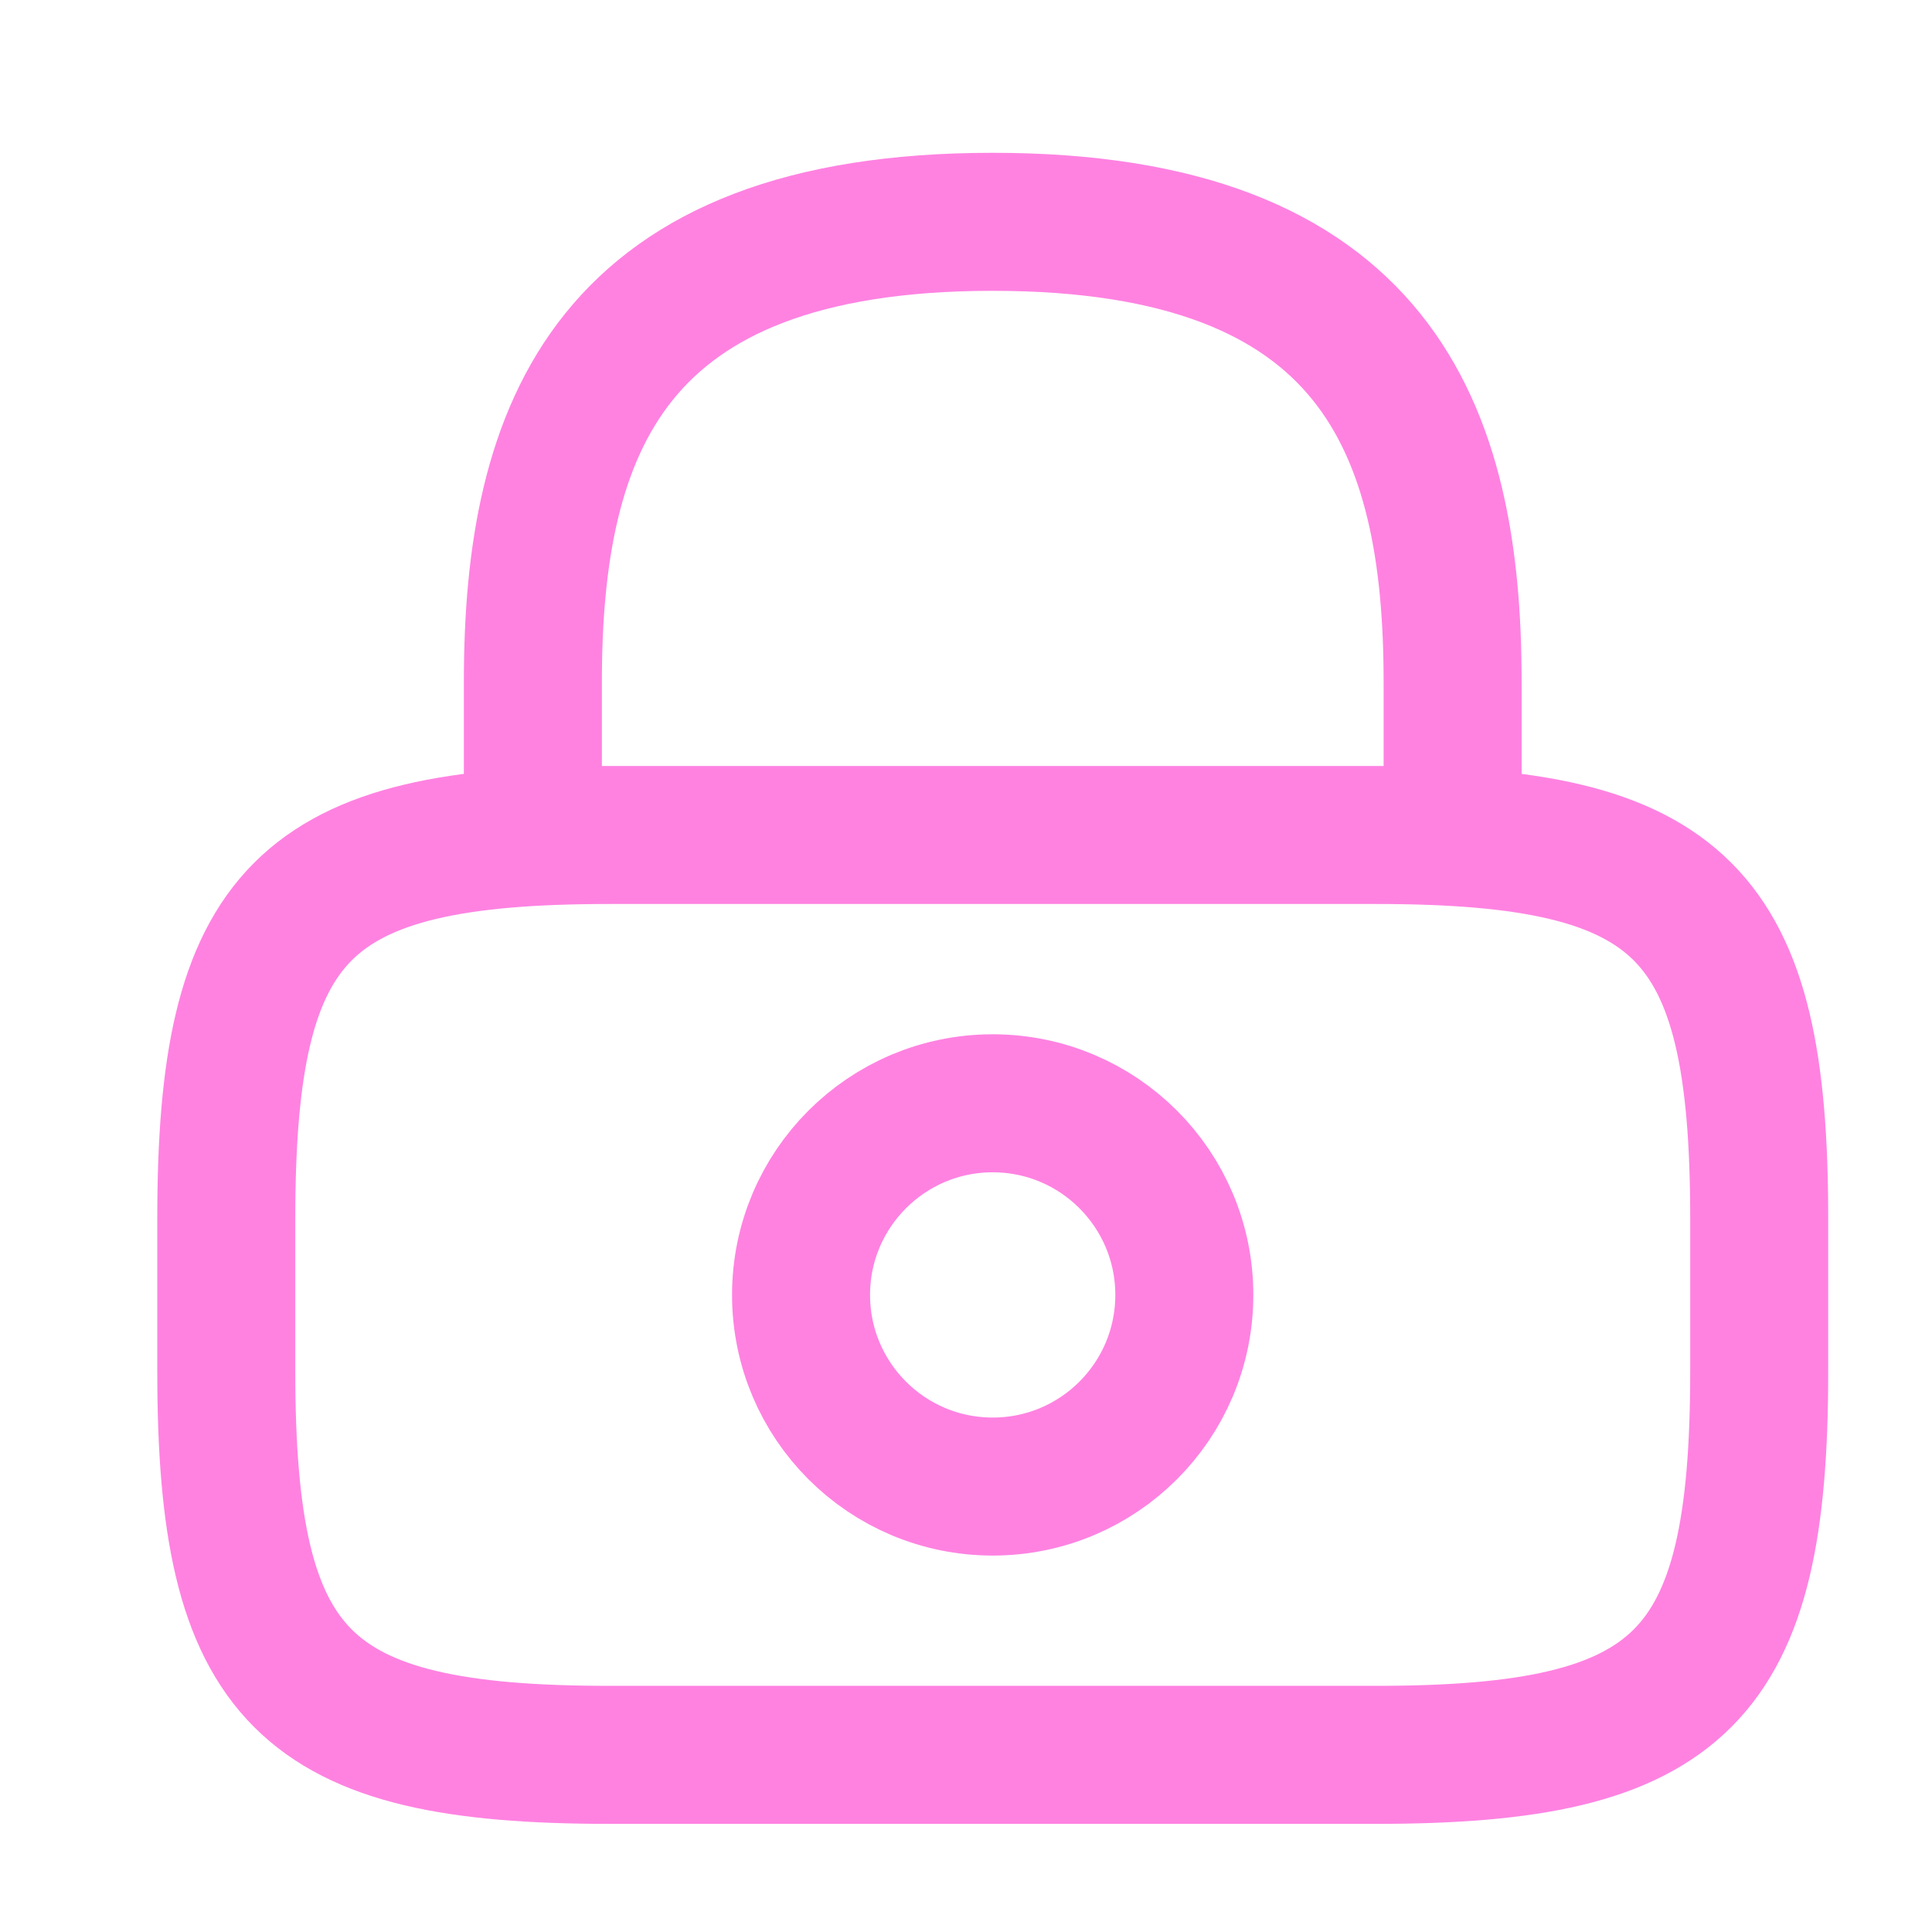
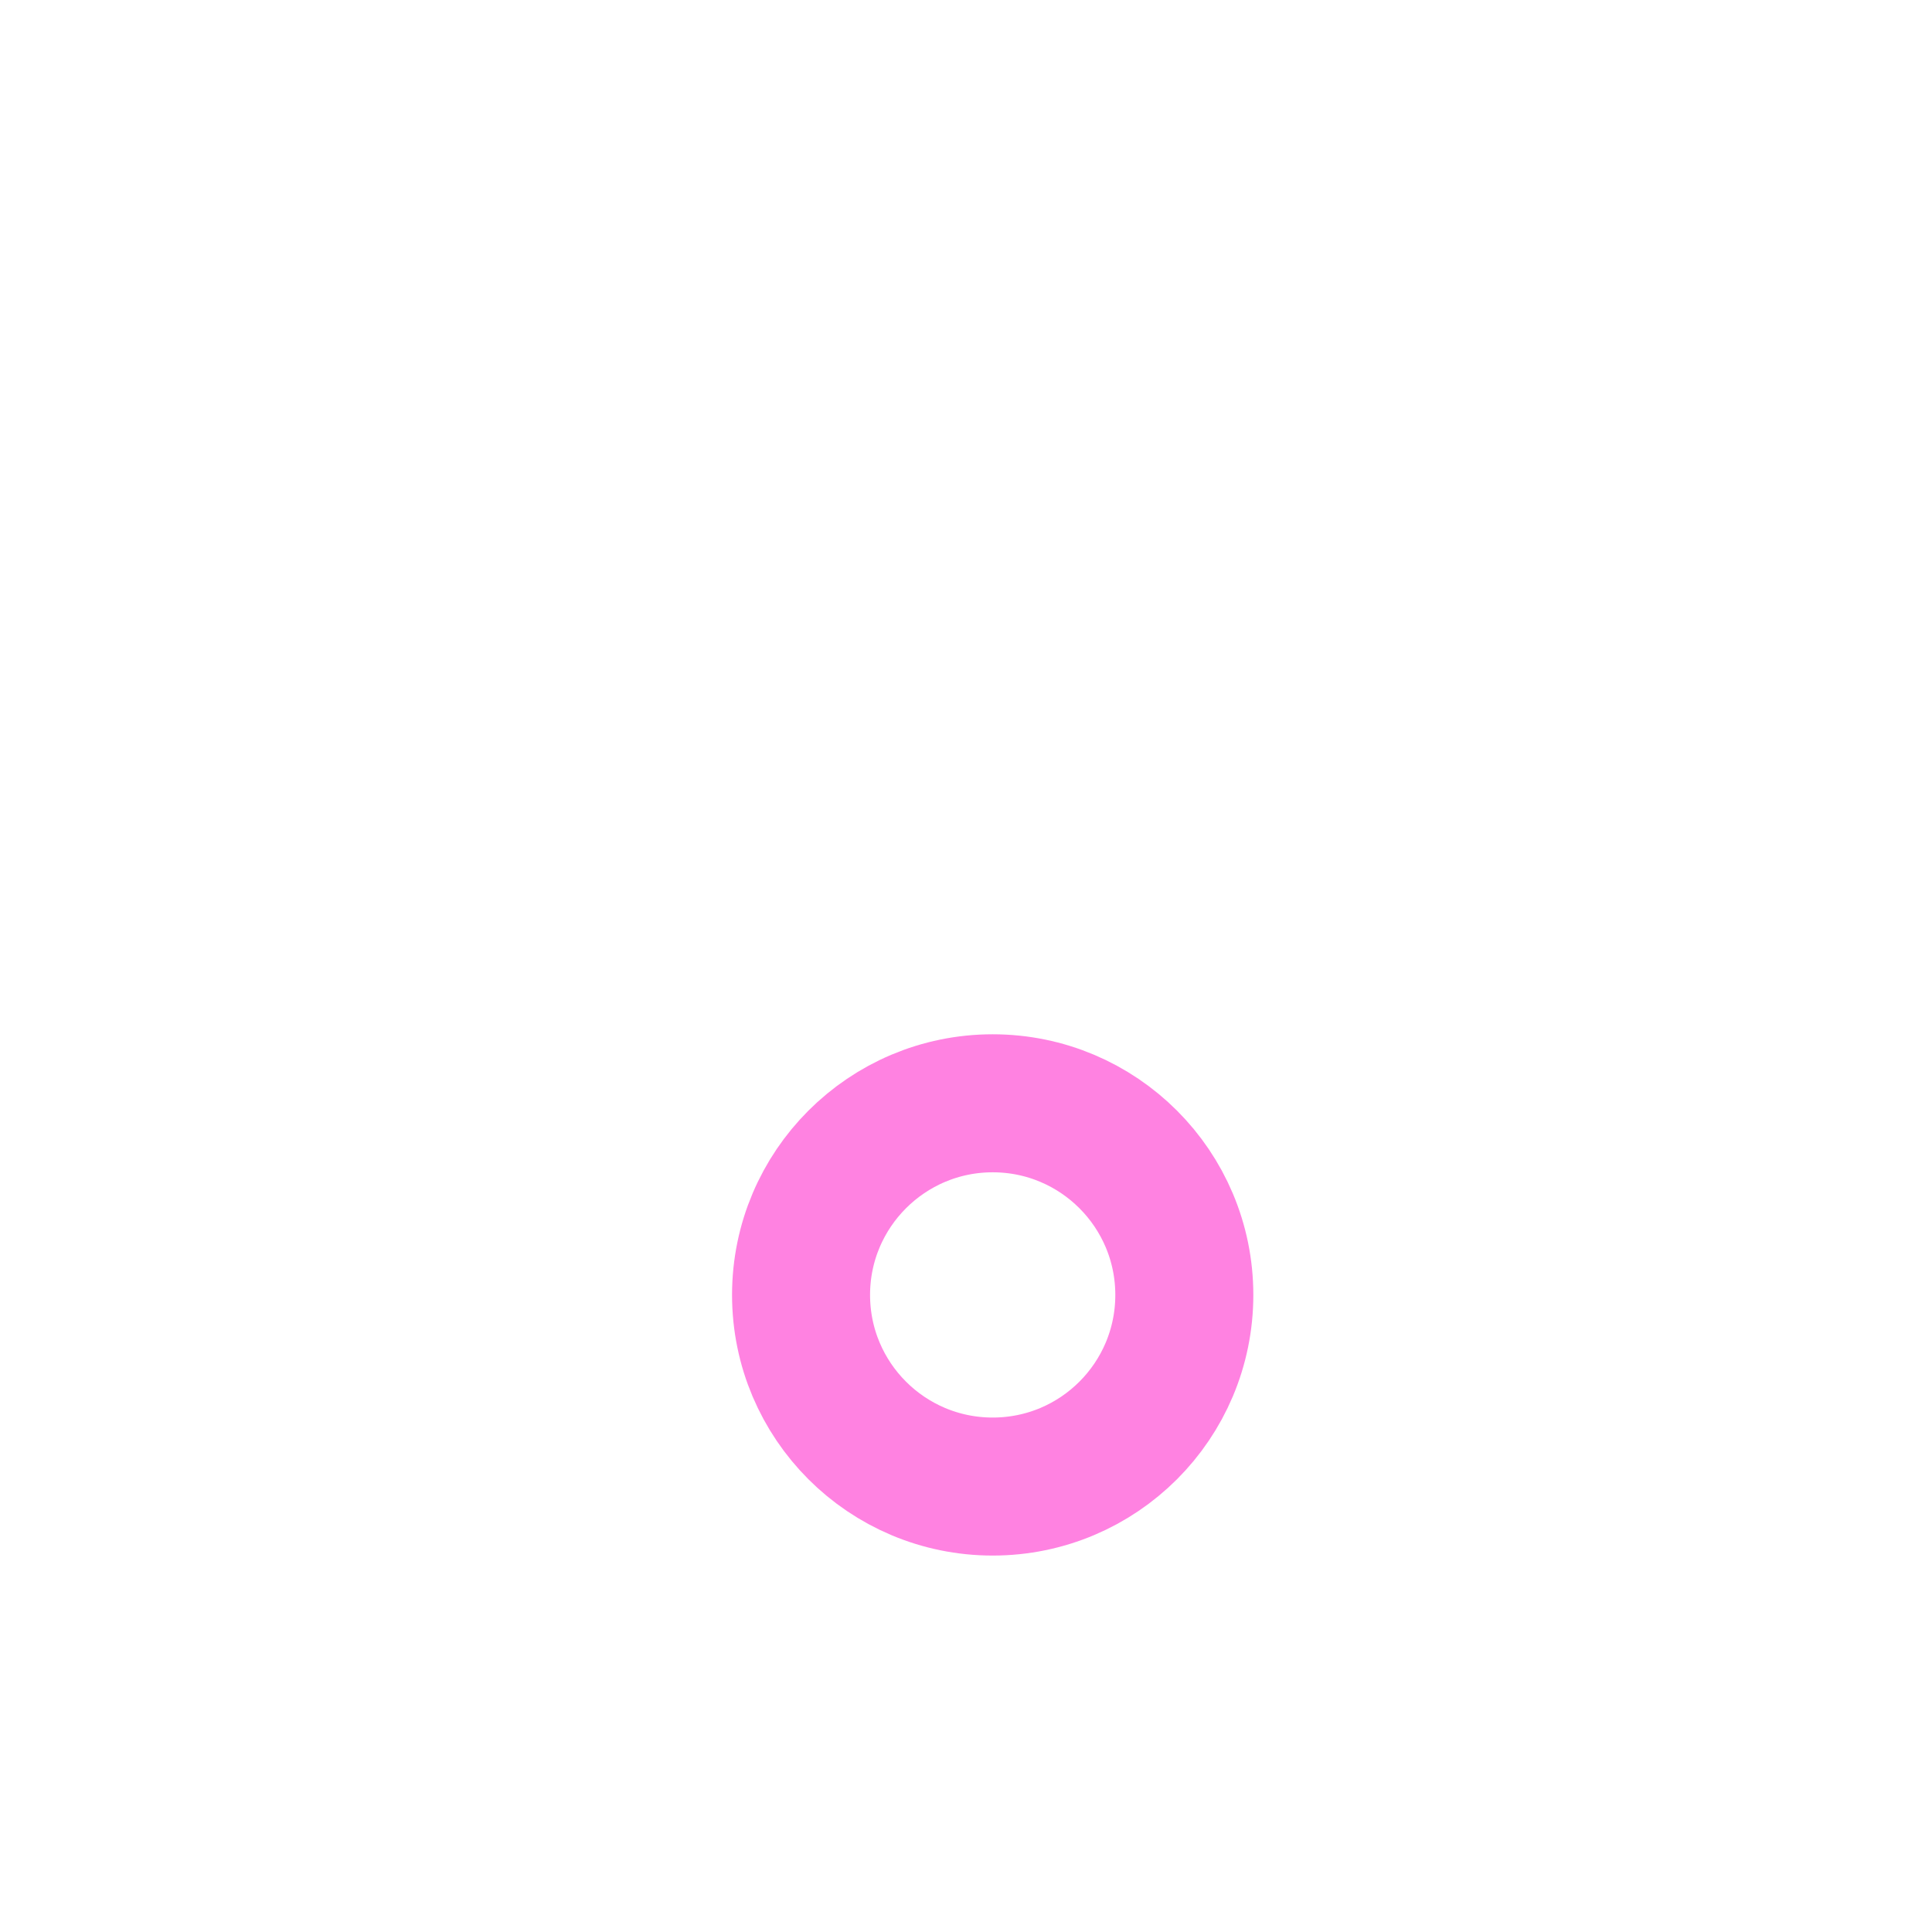
<svg xmlns="http://www.w3.org/2000/svg" width="16" height="16" viewBox="0 0 16 16" fill="none">
-   <path d="M4.413 6.915V5.646C4.413 3.545 5.047 1.837 8.221 1.837C11.395 1.837 12.03 3.545 12.03 5.646V6.915" stroke="#FF82E1" stroke-opacity="1" stroke-width="1.143" stroke-linecap="round" stroke-linejoin="round" />
  <path d="M8.221 12.311C9.098 12.311 9.808 11.601 9.808 10.724C9.808 9.848 9.098 9.137 8.221 9.137C7.345 9.137 6.634 9.848 6.634 10.724C6.634 11.601 7.345 12.311 8.221 12.311Z" stroke="#FF82E1" stroke-opacity="1" stroke-width="1.143" stroke-linecap="round" stroke-linejoin="round" />
-   <path d="M11.395 14.533H5.047C2.508 14.533 1.874 13.898 1.874 11.359V10.089C1.874 7.55 2.508 6.915 5.047 6.915H11.395C13.934 6.915 14.569 7.55 14.569 10.089V11.359C14.569 13.898 13.934 14.533 11.395 14.533Z" stroke="#FF82E1" stroke-width="1.143" stroke-linecap="round" stroke-linejoin="round" />
</svg>